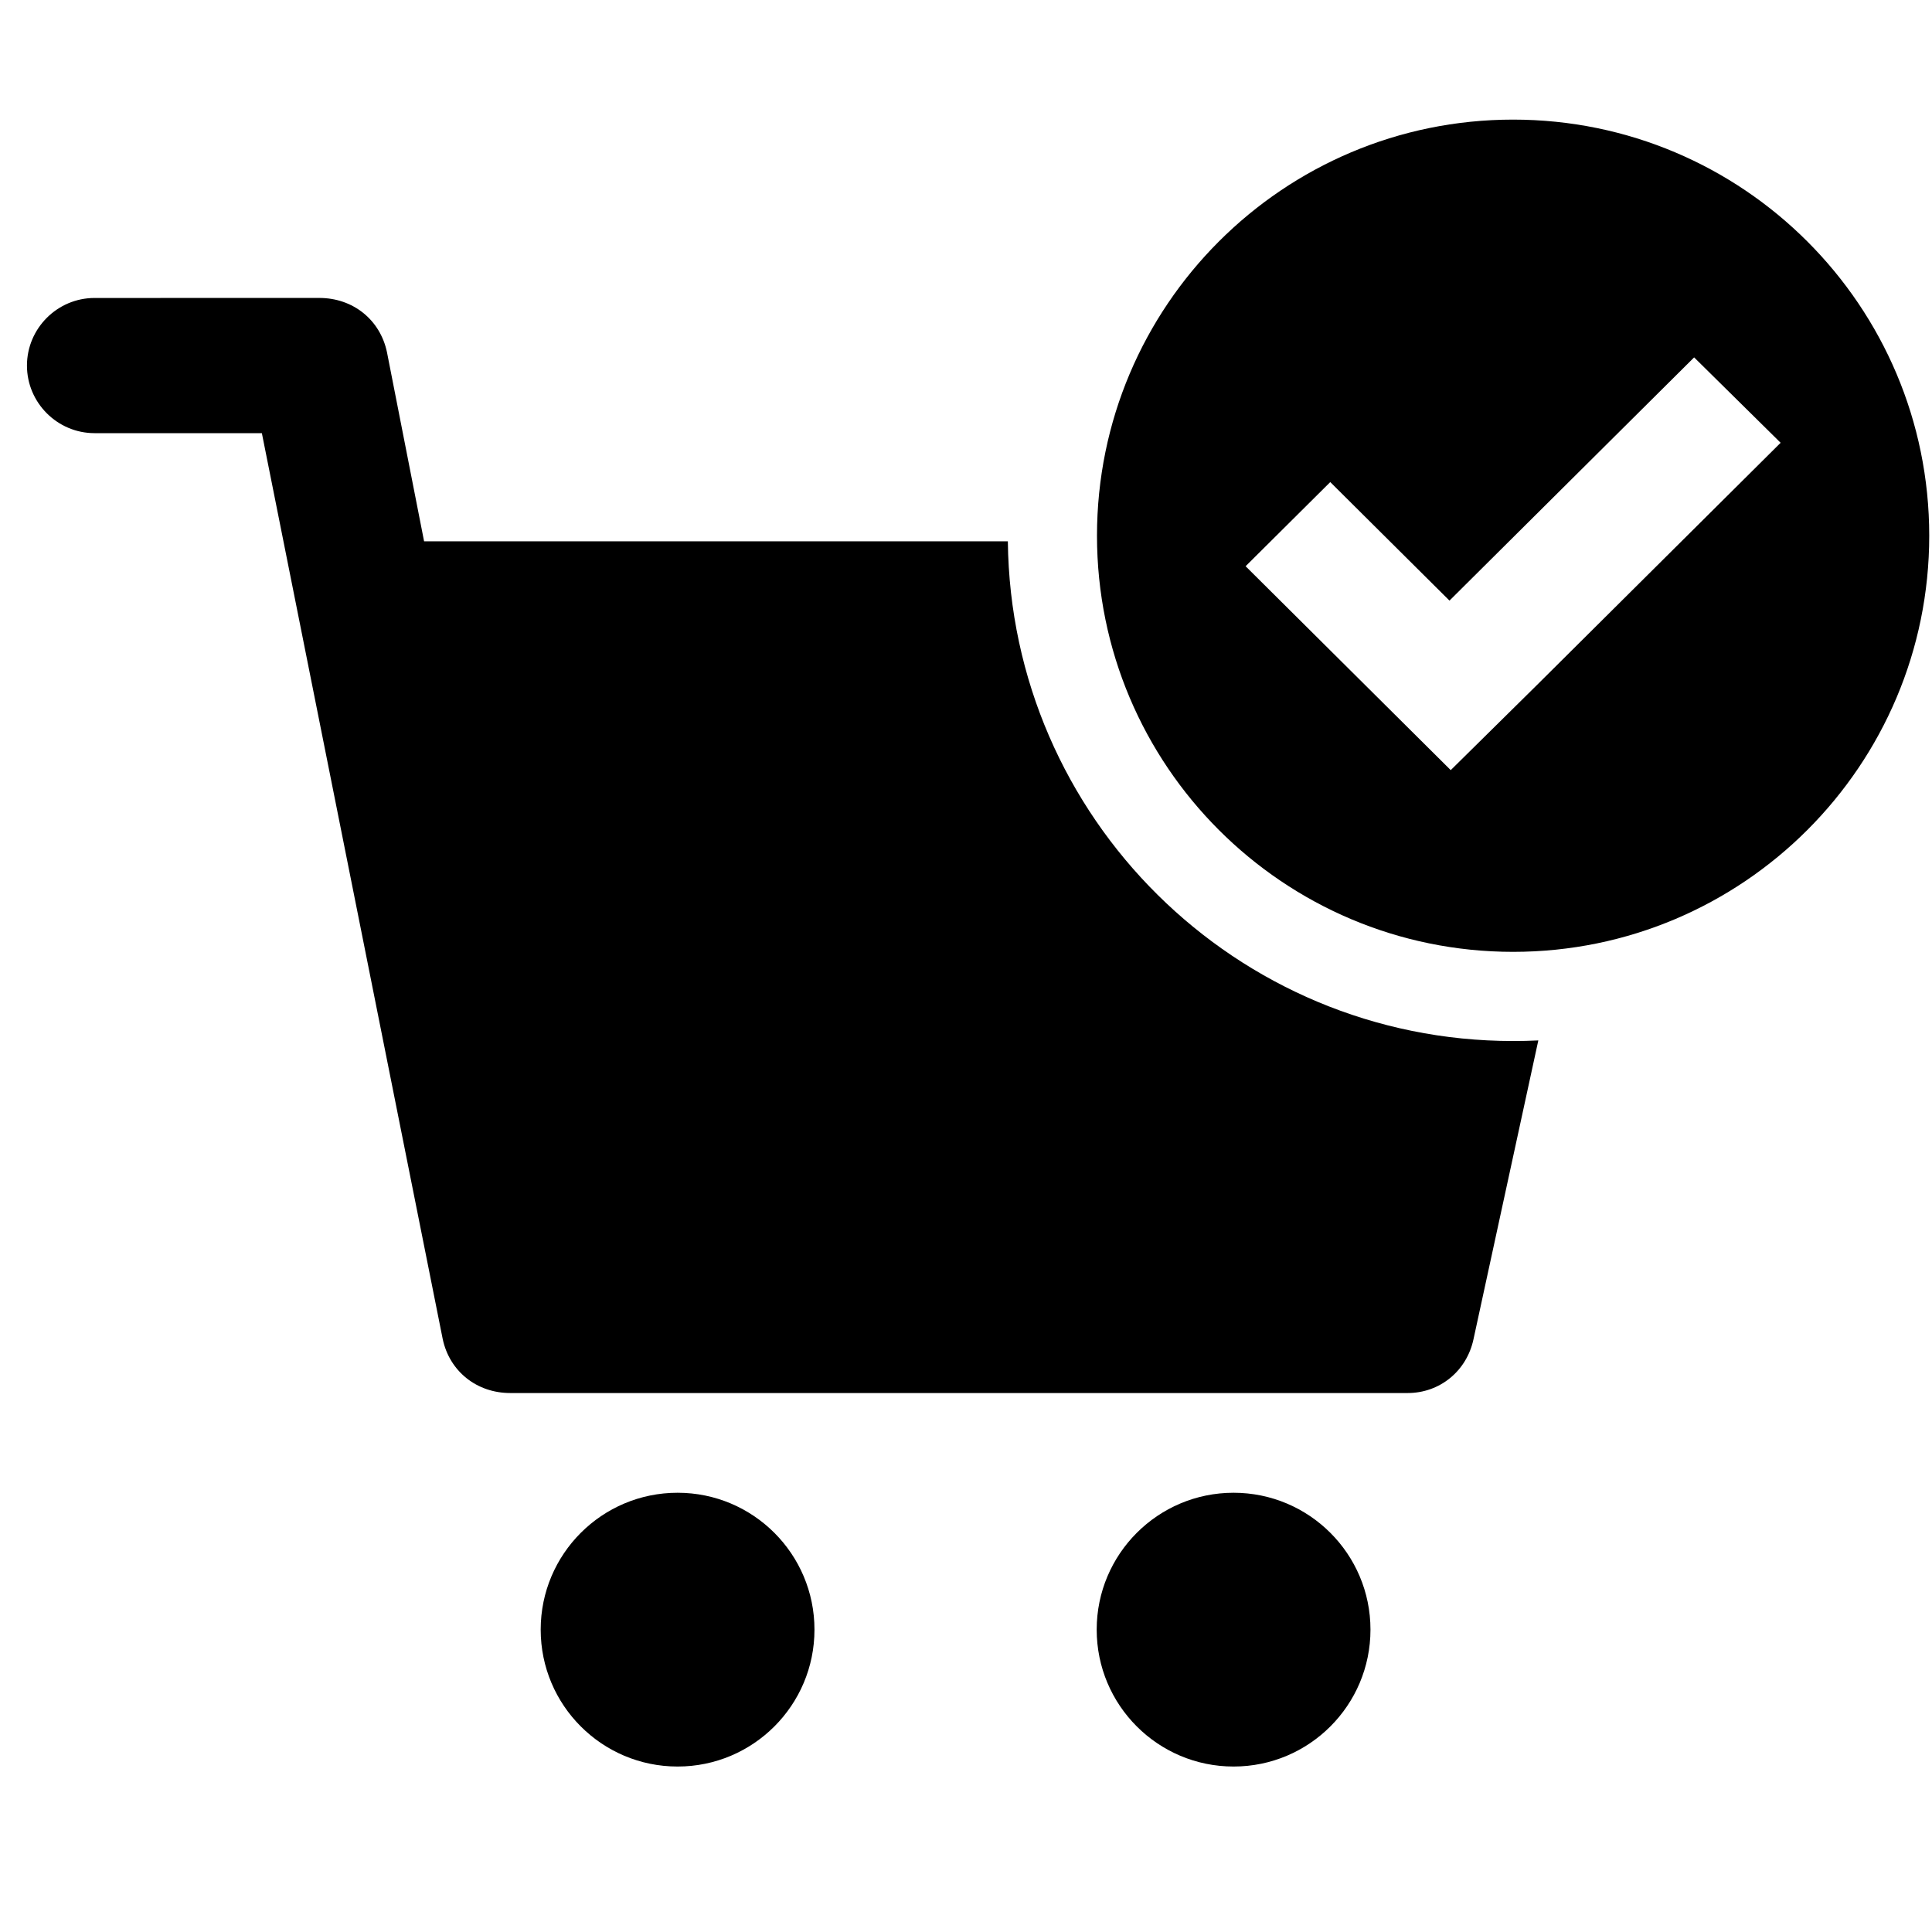
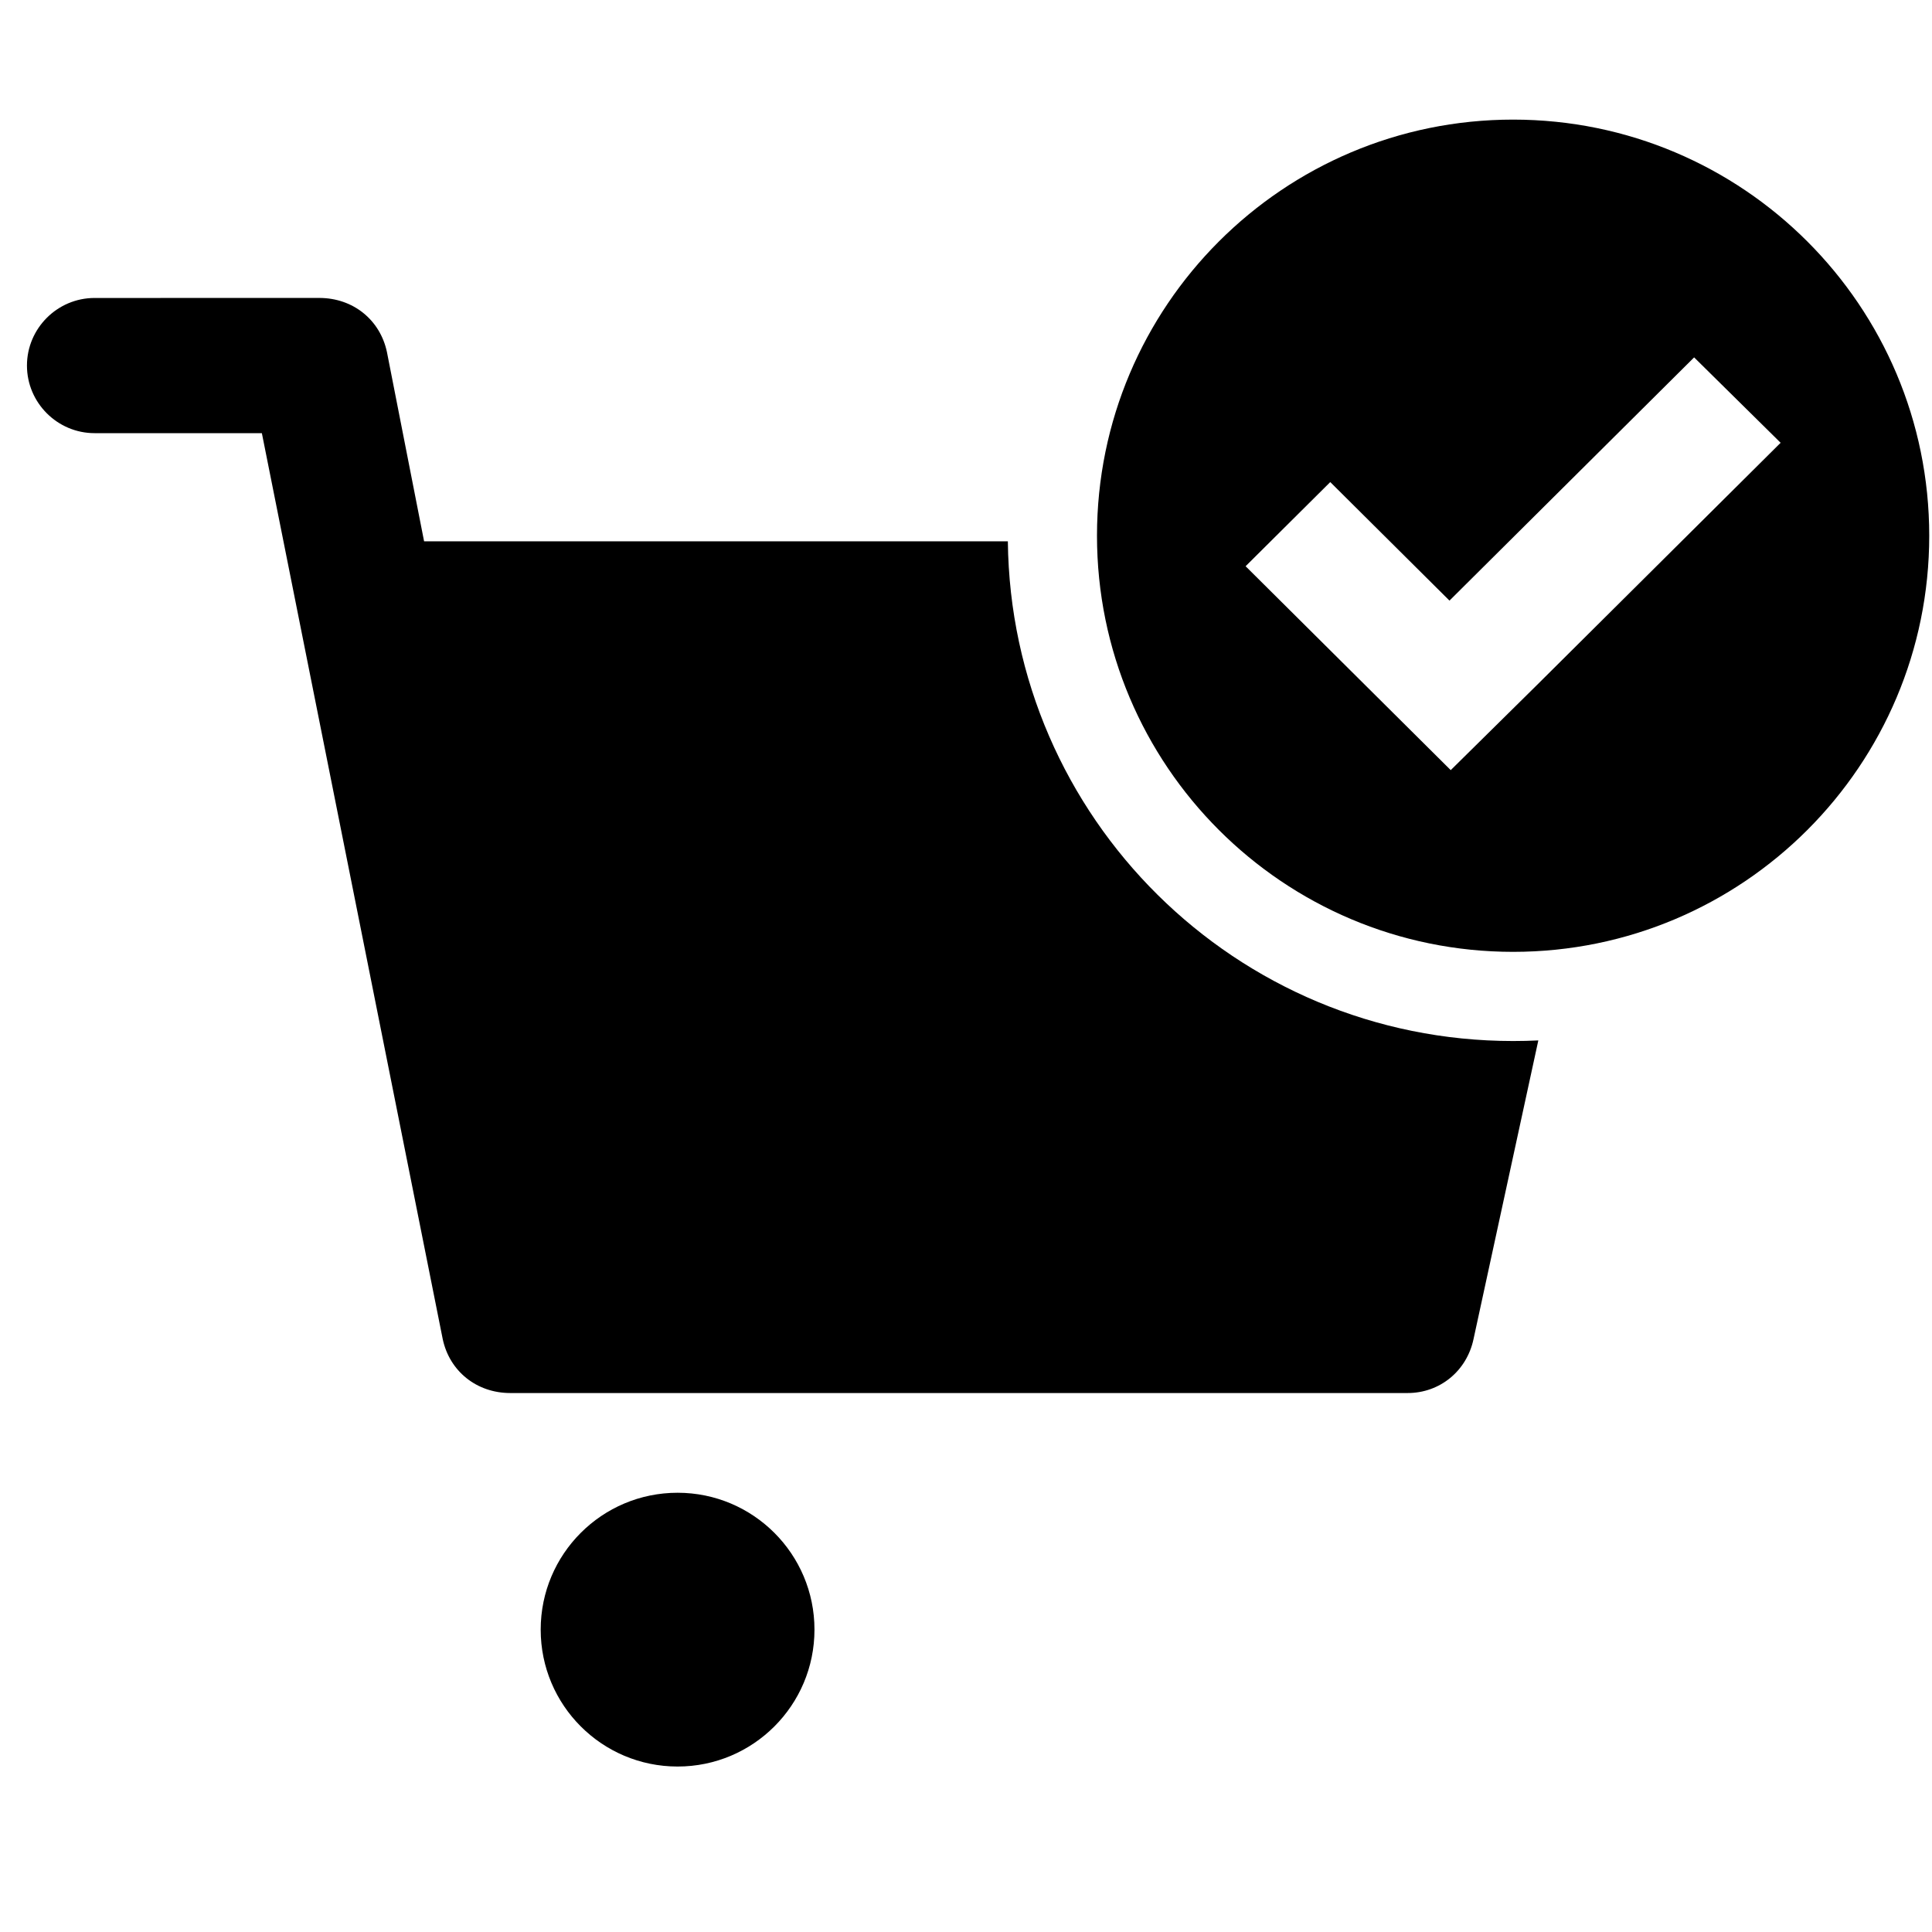
<svg xmlns="http://www.w3.org/2000/svg" width="65" height="65" viewBox="0 0 65 65" fill="none">
  <g clip-path="url(#clip0_498_472)">
    <path d="M27.402 54.827C27.402 57.371 25.34 59.433 22.797 59.433C20.253 59.433 18.191 57.371 18.191 54.827C18.191 52.284 20.253 50.222 22.797 50.222C25.34 50.222 27.402 52.284 27.402 54.827Z" fill="currentColor" />
-     <path d="M46.108 54.827C46.108 57.371 44.046 59.433 41.502 59.433C38.959 59.433 36.897 57.371 36.897 54.827C36.897 52.284 38.959 50.222 41.502 50.222C44.046 50.222 46.108 52.284 46.108 54.827Z" fill="currentColor" />
    <path d="M33.908 18.212H14.268L13.018 11.844C12.79 10.764 11.881 10.024 10.743 10.024L3.181 10.025C1.93 10.025 0.907 11.048 0.907 12.299C0.907 13.55 1.93 14.573 3.181 14.573H8.81L14.894 45.048C15.121 46.128 16.031 46.867 17.168 46.867H47.359C48.439 46.867 49.349 46.128 49.576 45.048L51.755 35.004C51.474 35.017 51.192 35.024 50.907 35.024C41.581 35.024 34.009 27.515 33.908 18.212Z" fill="currentColor" />
    <path fill-rule="evenodd" clip-rule="evenodd" d="M50.907 32.024C58.639 32.024 64.907 25.756 64.907 18.024C64.907 10.292 58.639 4.024 50.907 4.024C43.175 4.024 36.907 10.292 36.907 18.024C36.907 25.756 43.175 32.024 50.907 32.024ZM48.766 20.207L56.997 12.024L59.907 14.897L51.676 23.079L48.808 25.91L41.907 19.05L44.755 16.219L48.766 20.207Z" fill="currentColor" />
  </g>
  <defs>
    <clipPath id="clip0_498_472">
      <rect width="64" height="64" fill="white" transform="translate(0.907 0.024)" />
    </clipPath>
  </defs>
</svg>